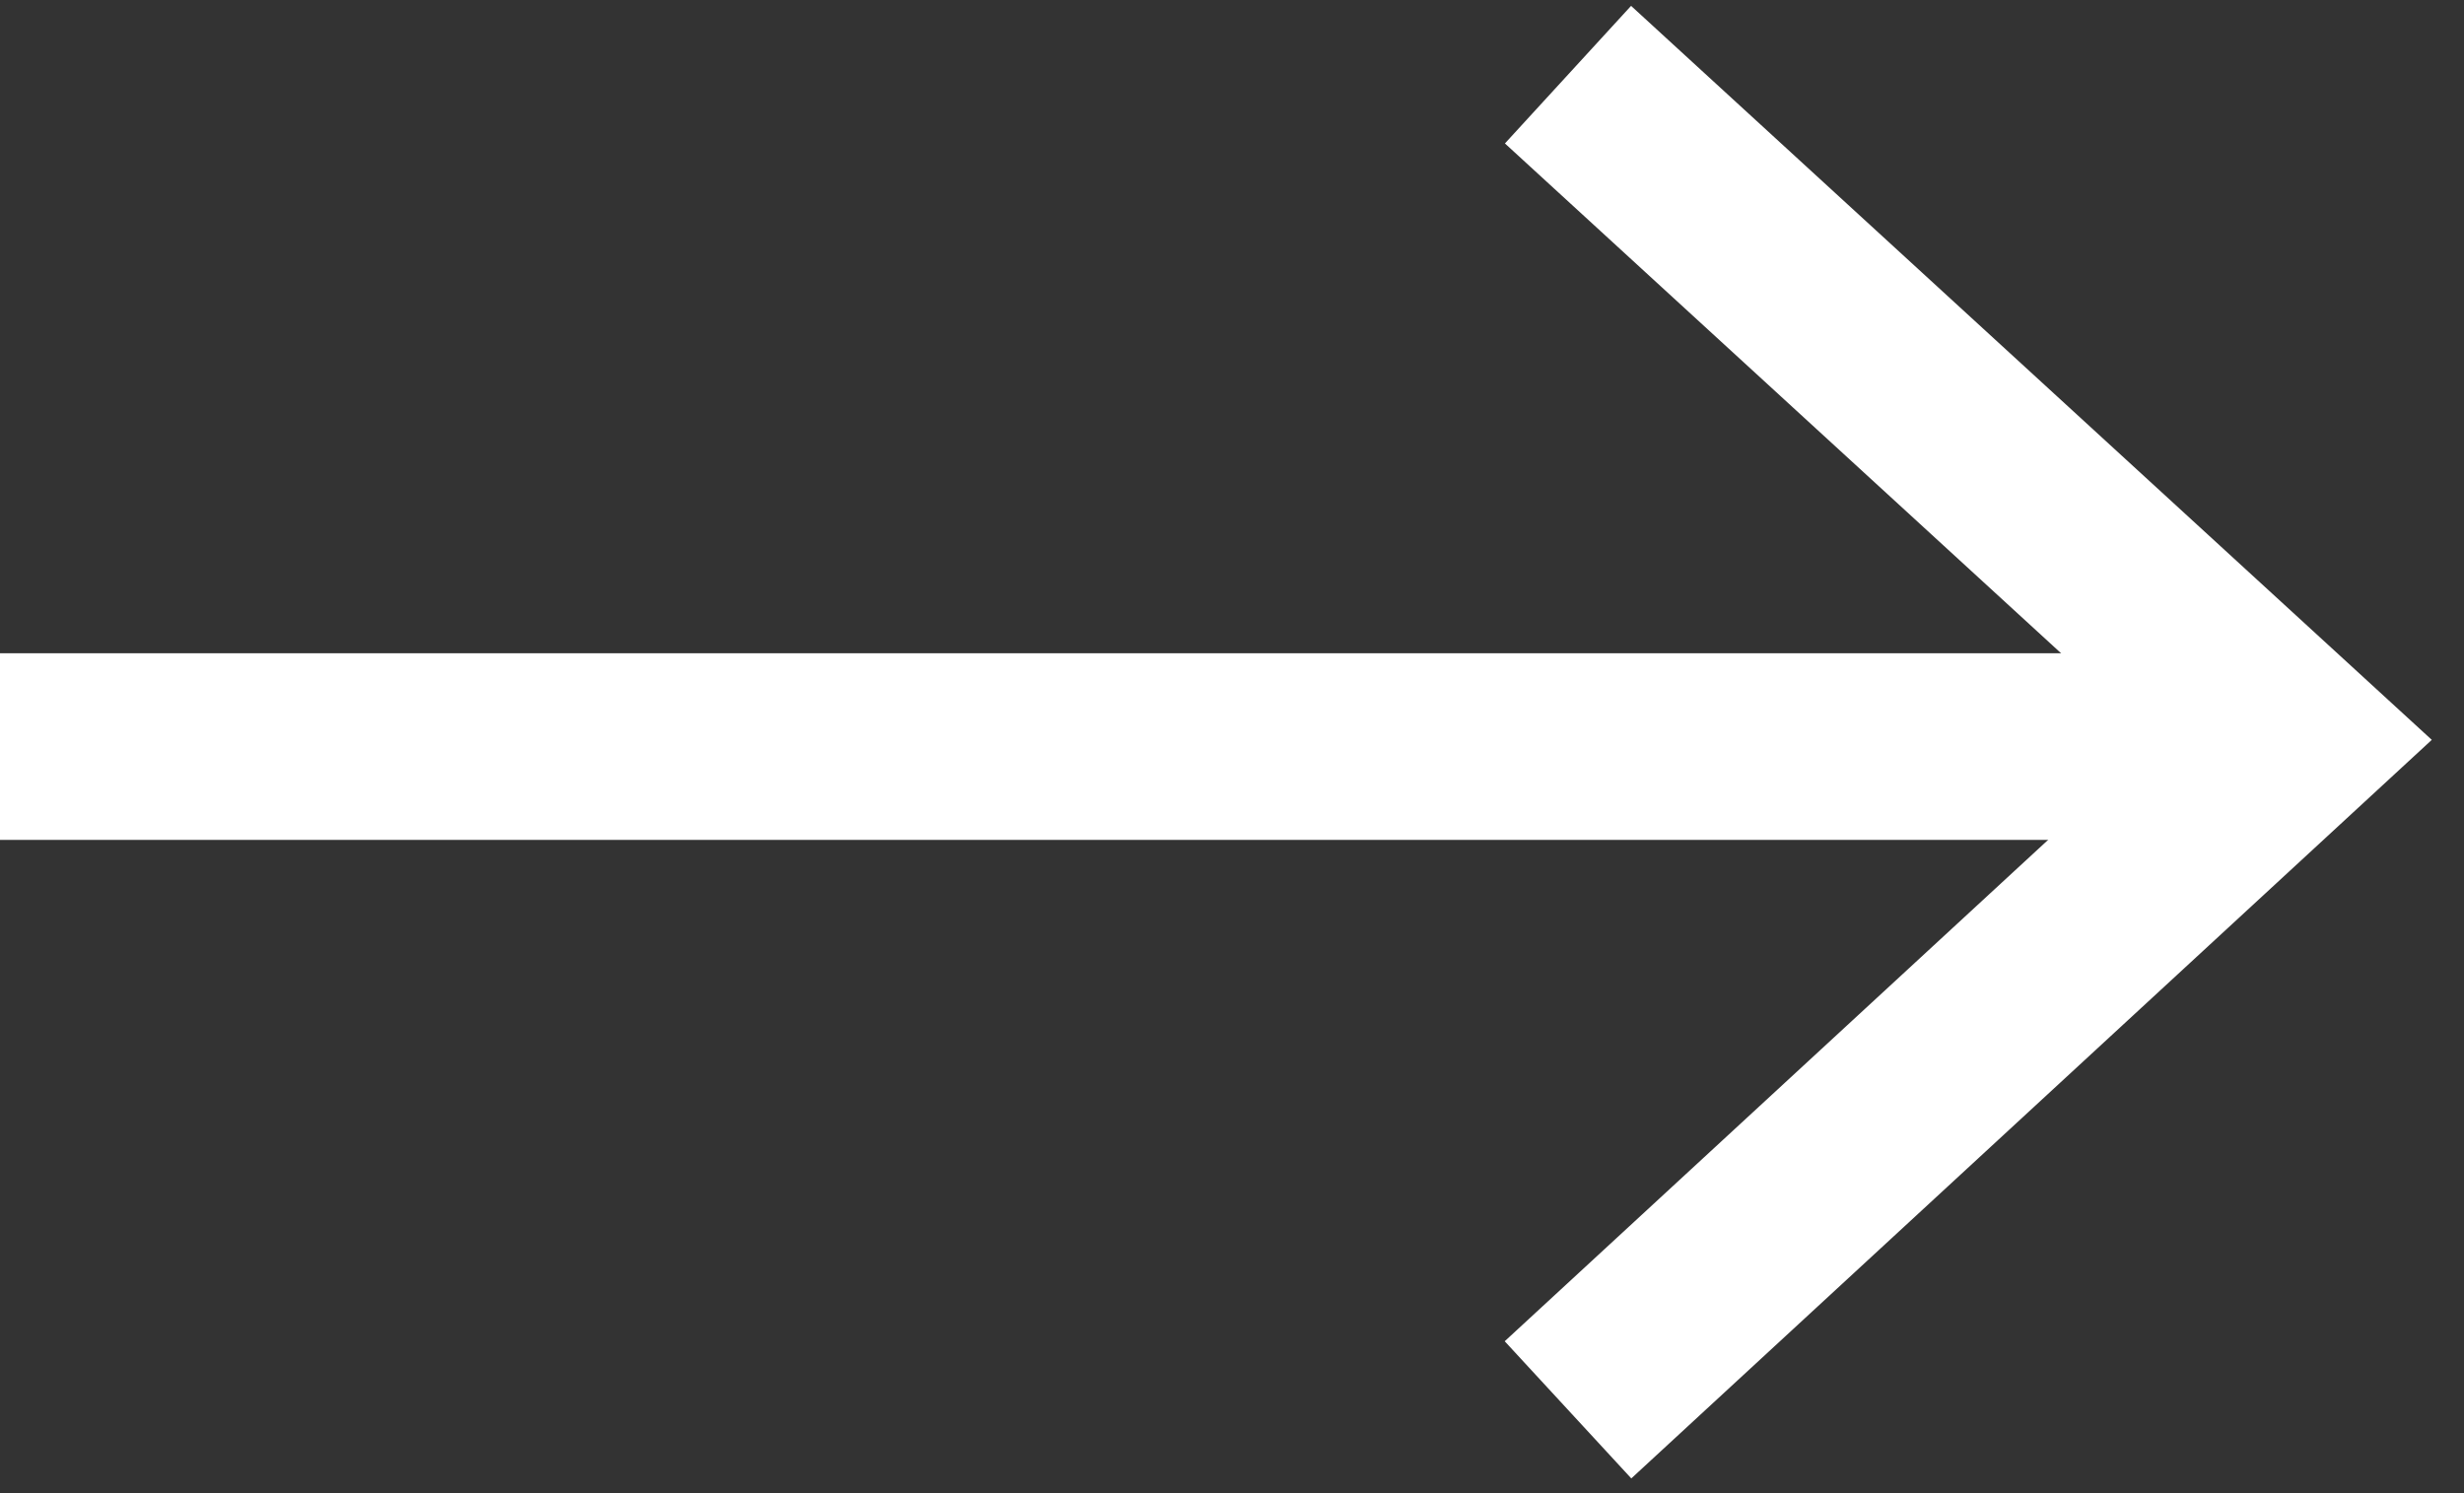
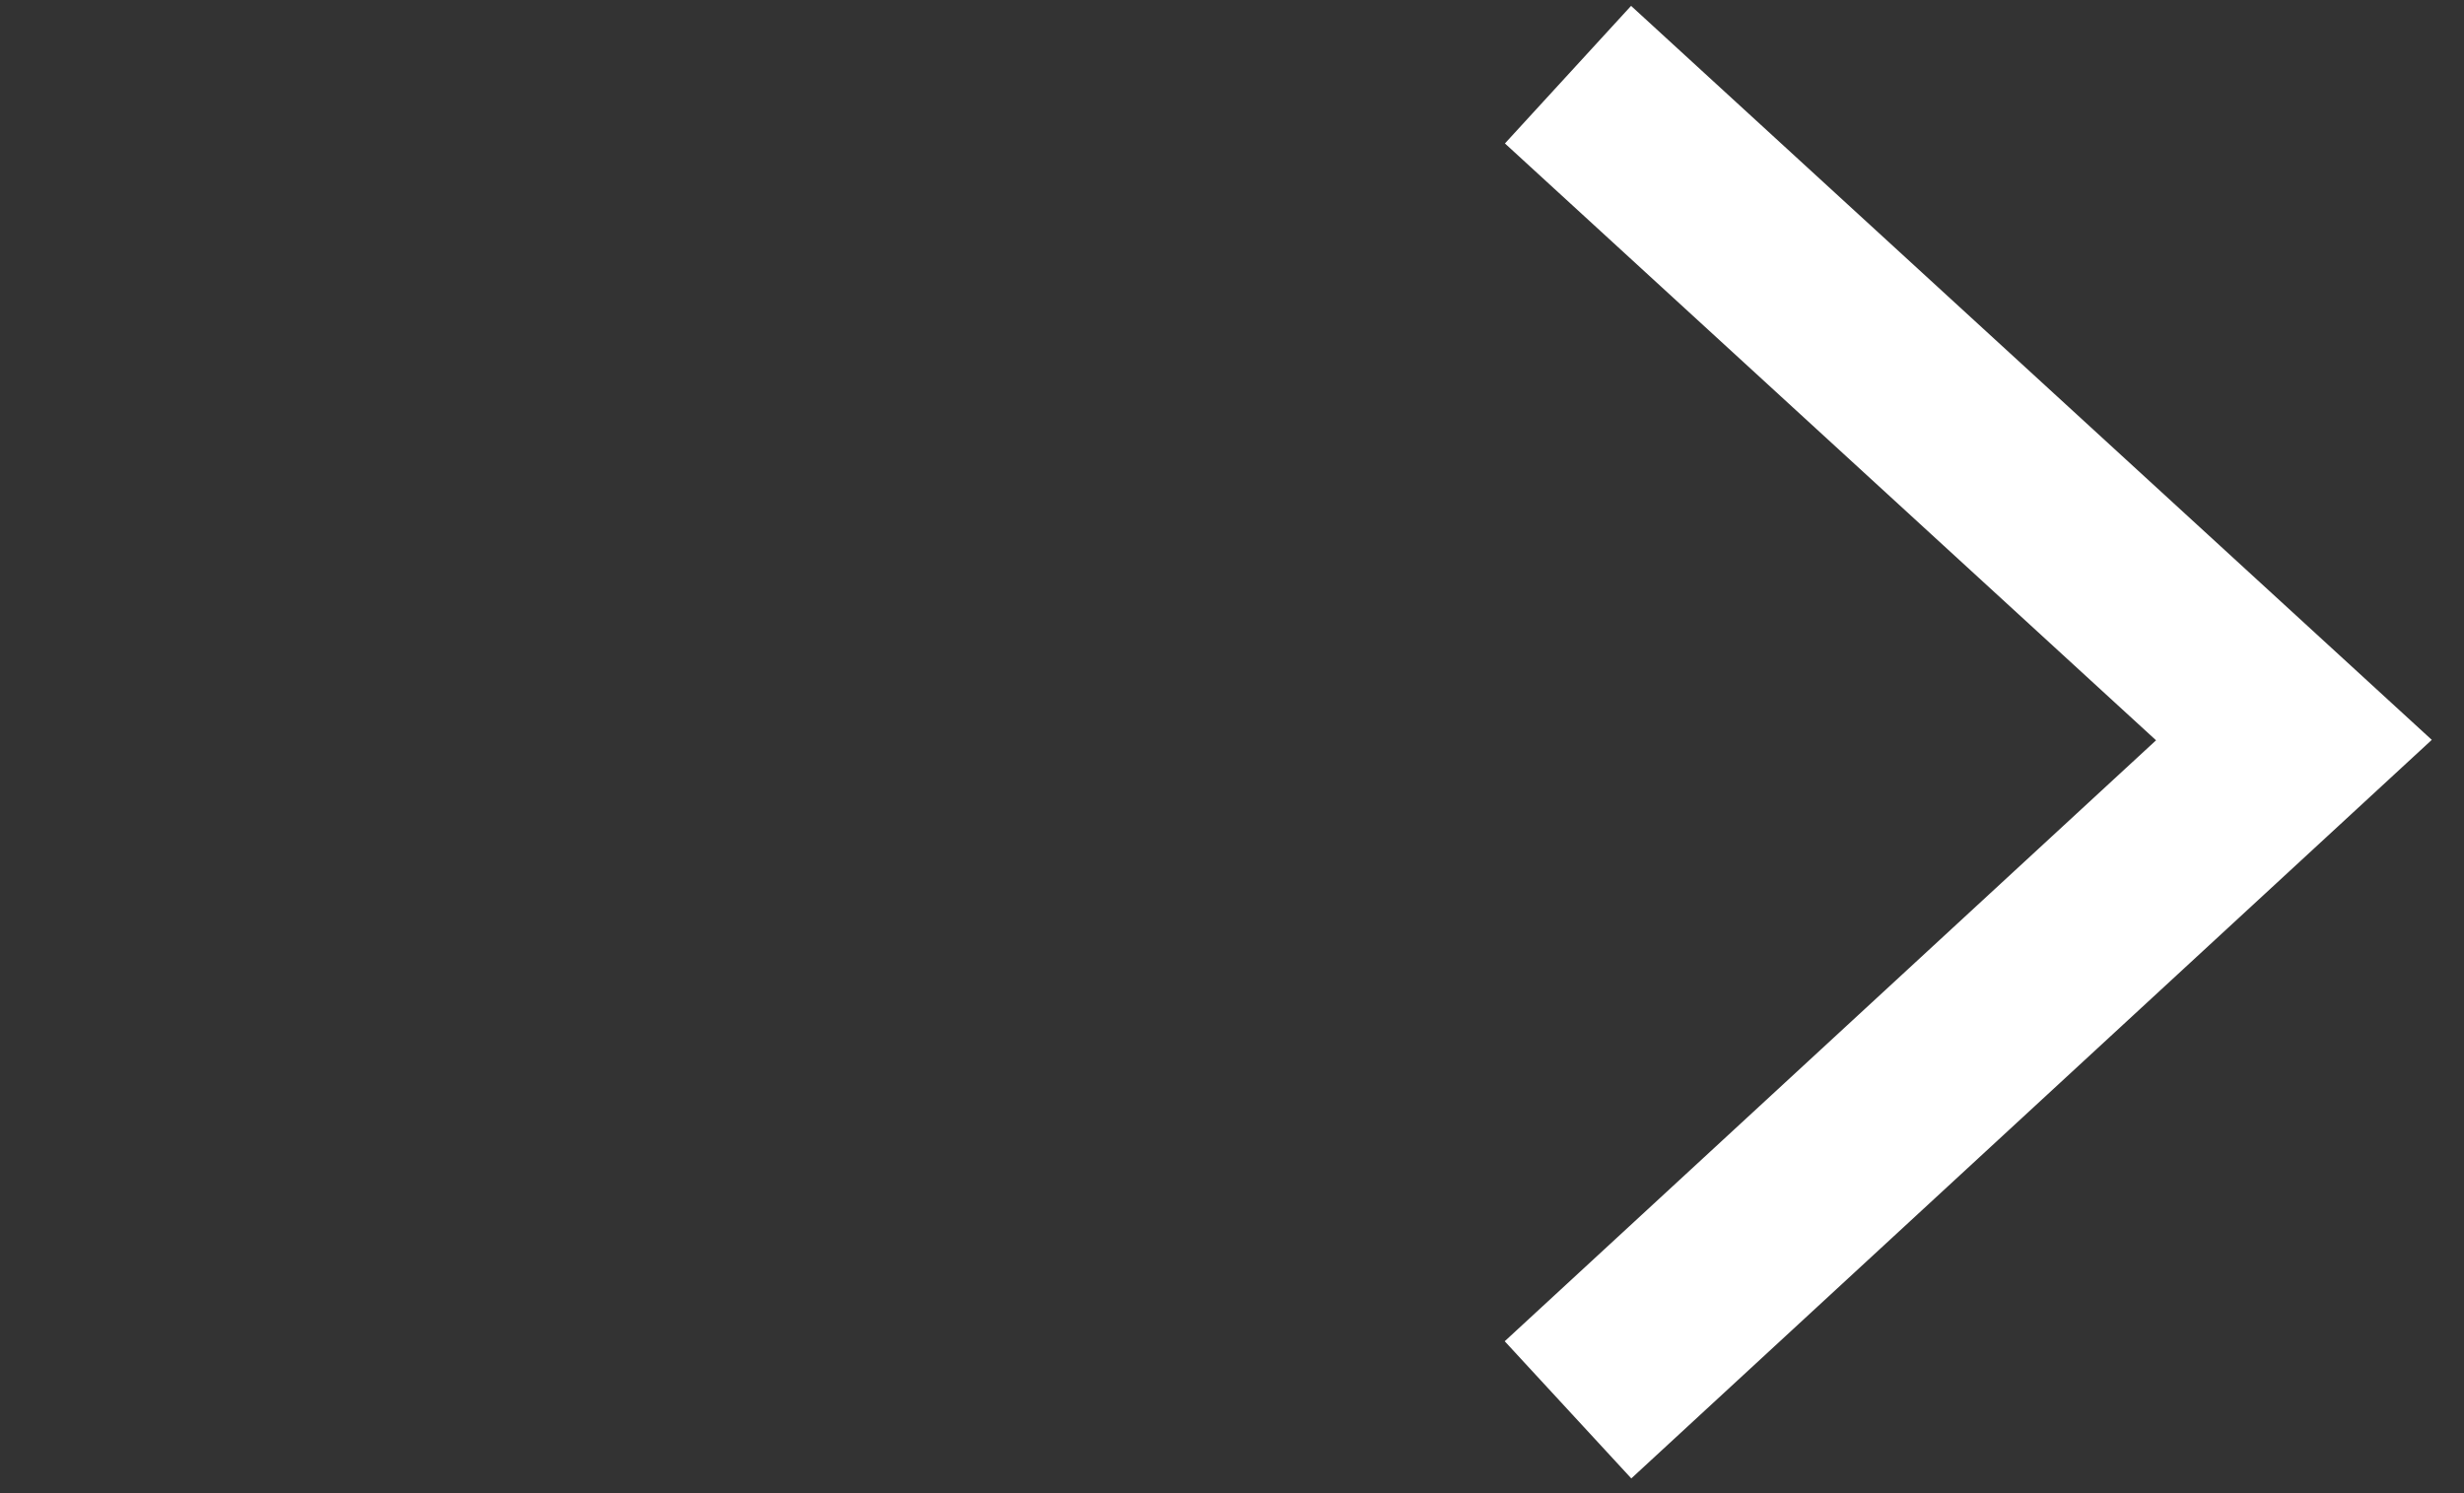
<svg xmlns="http://www.w3.org/2000/svg" width="33px" height="20px" viewBox="0 0 33 20" version="1.1">
  <rect x="0" y="0" width="33" height="20" fill="#333333" stroke="none" />
  <title>Group</title>
  <desc>Created with Sketch.</desc>
  <g id="Page-1" stroke="none" stroke-width="1" fill="none" fill-rule="evenodd">
    <g id="Group" transform="translate(0, 1)" stroke="#FFFFFF" stroke-width="2.5">
      <polyline id="Path-3" points="21 5.10059868e-13 30.722 8.913 21 17.884" />
-       <path d="M0,9 L30.722,9" id="Path-2" />
    </g>
  </g>
</svg>